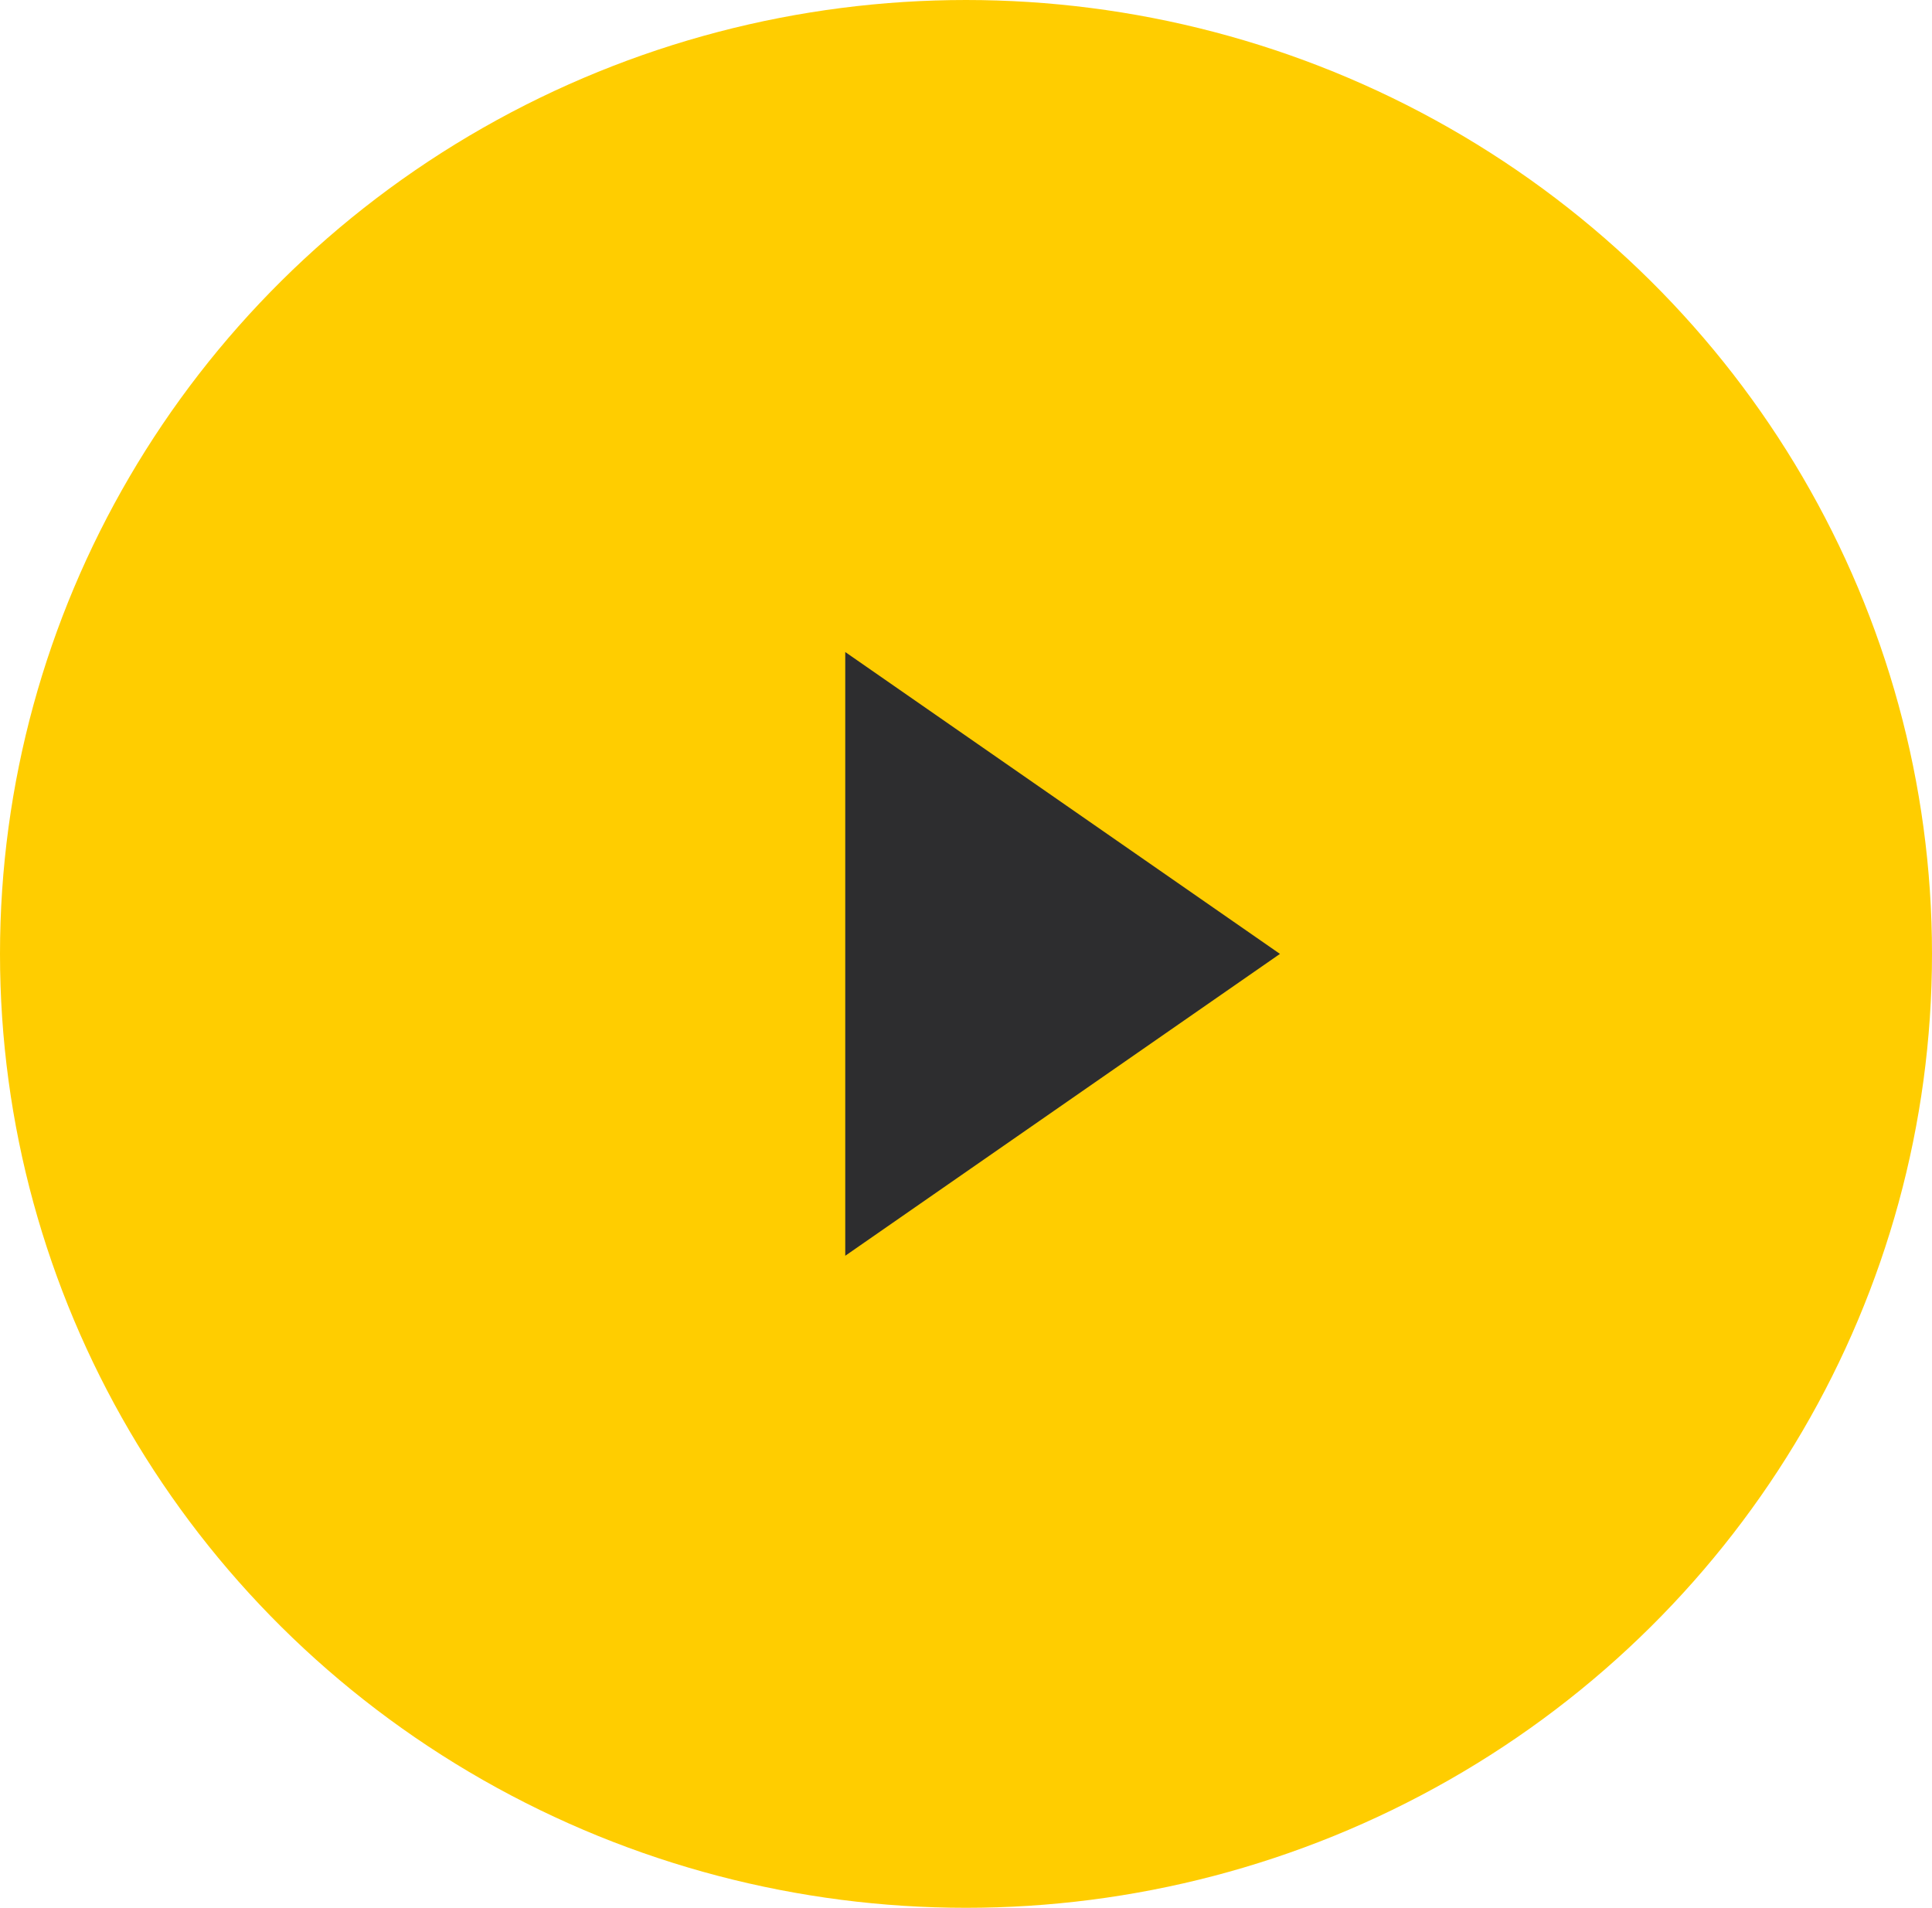
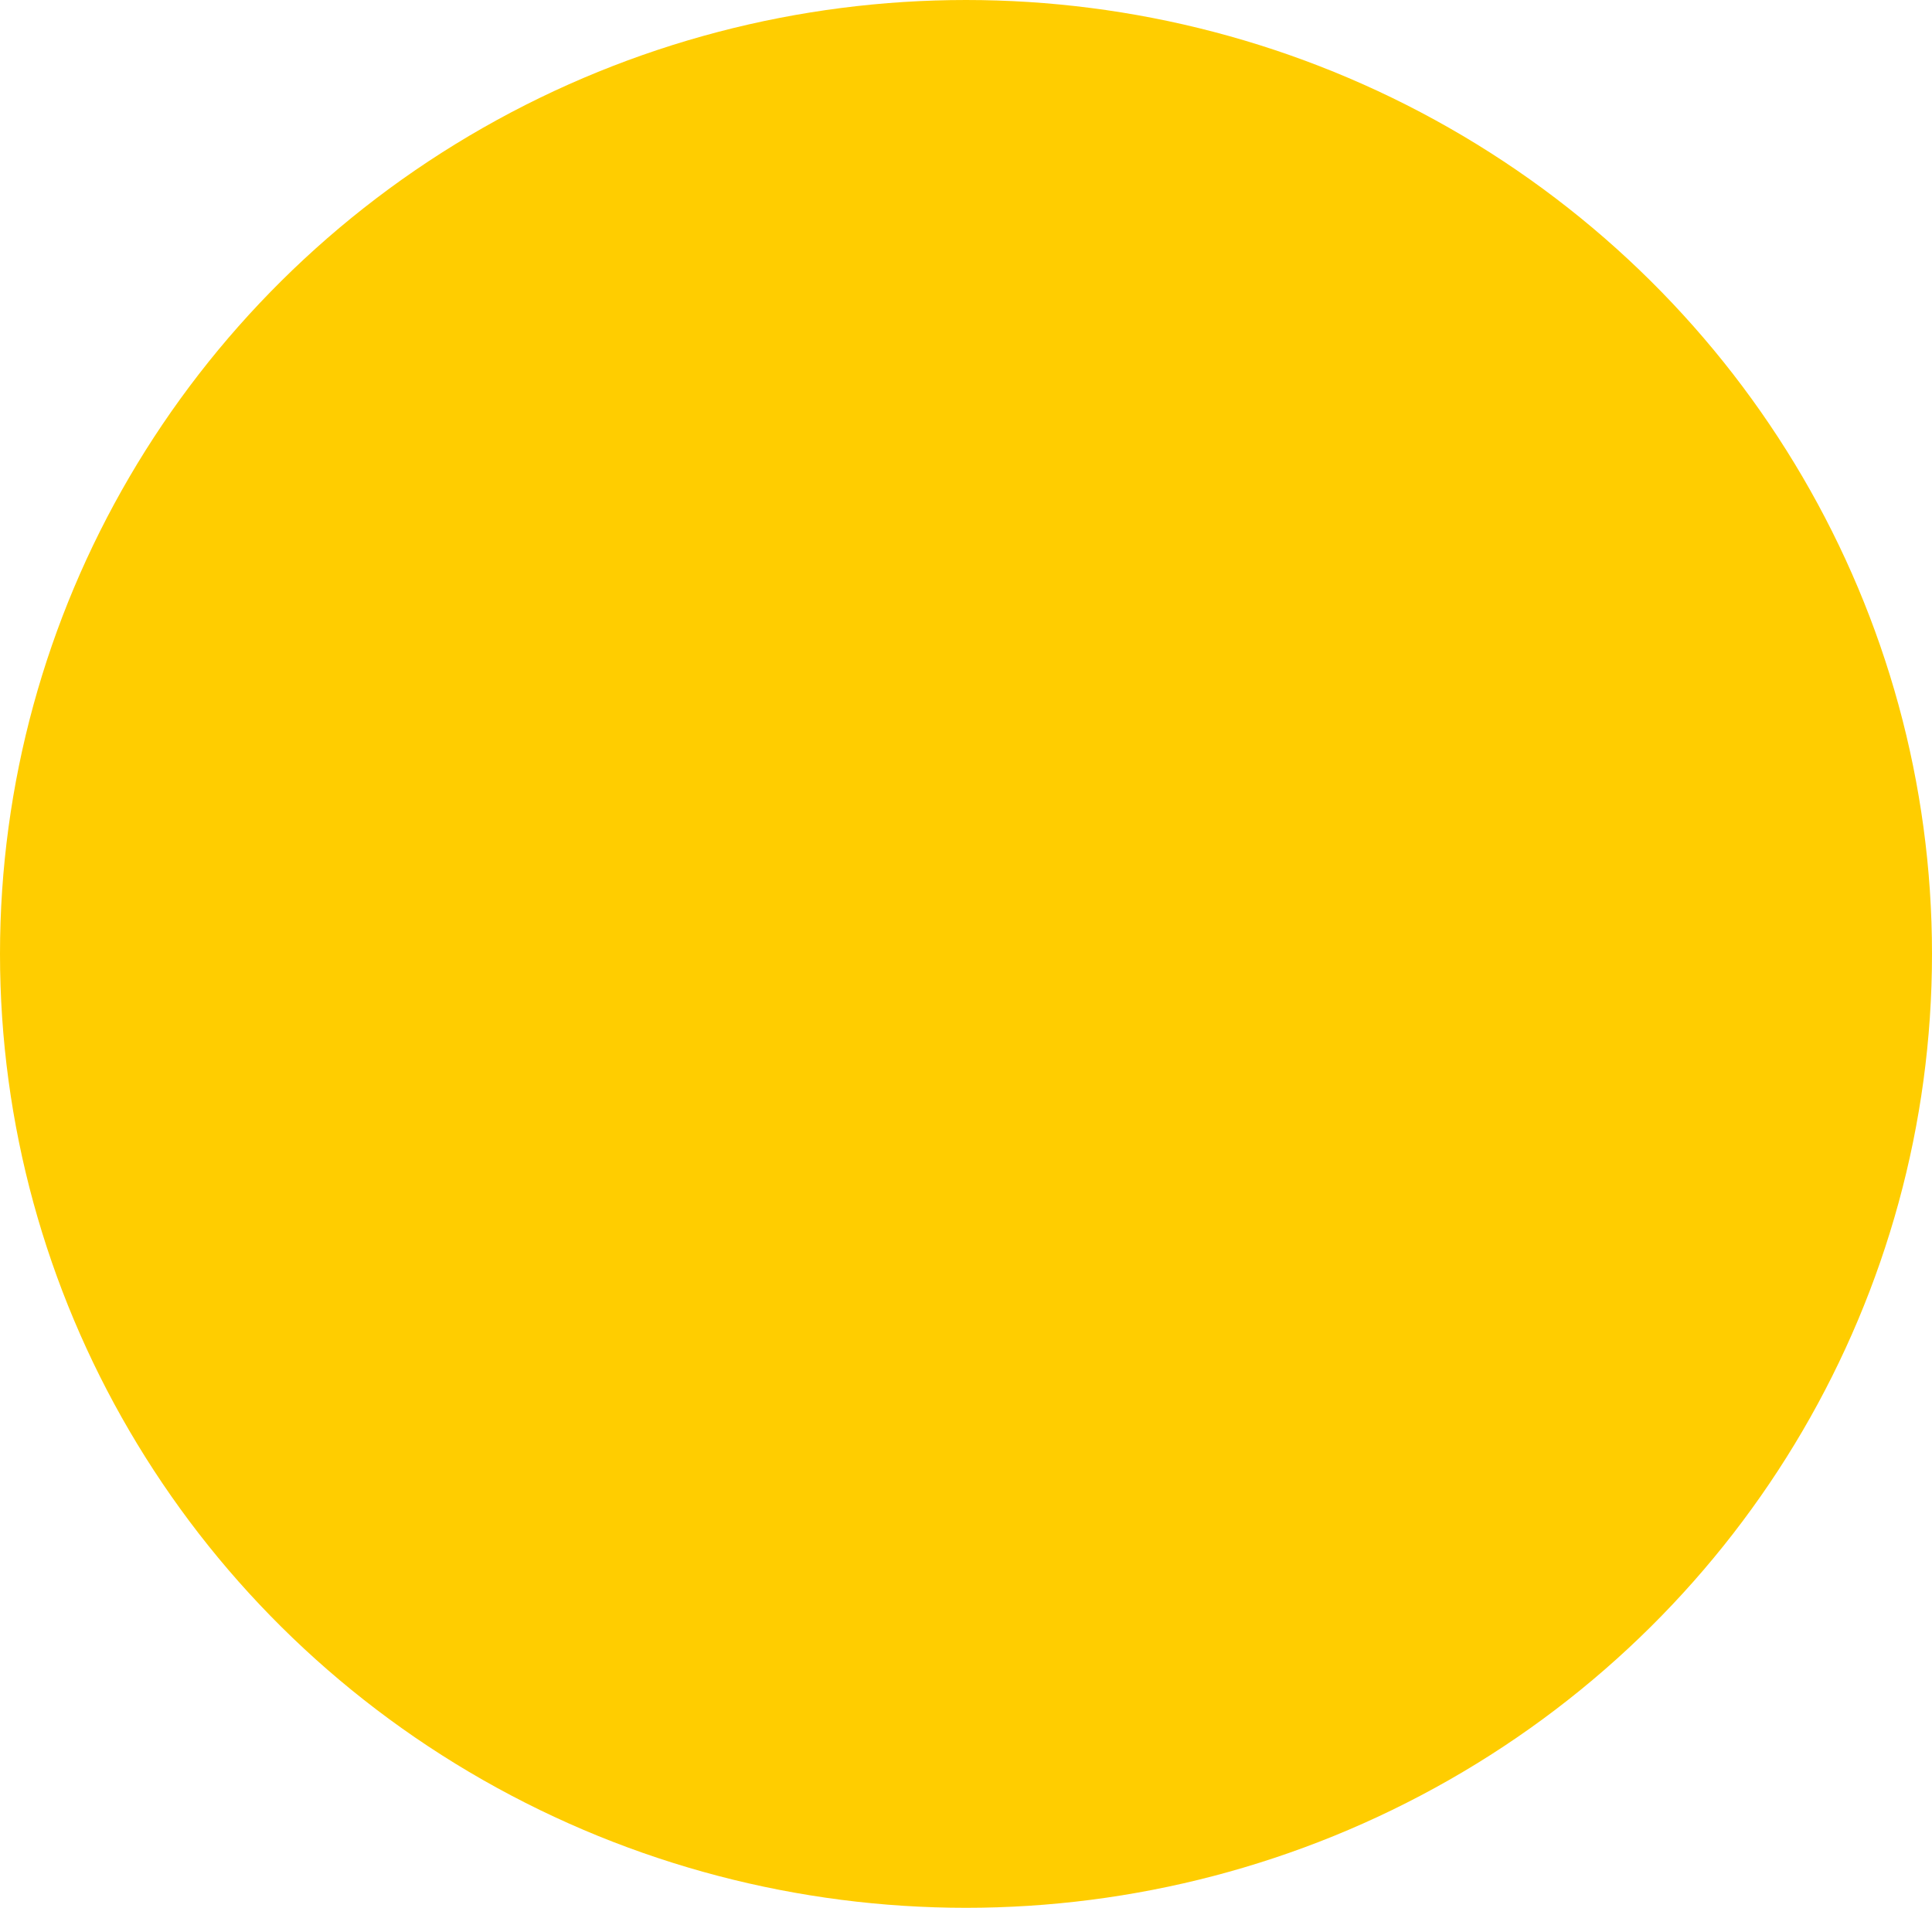
<svg xmlns="http://www.w3.org/2000/svg" width="80" height="79" viewBox="0 0 80 79">
  <g id="Group_15" data-name="Group 15" transform="translate(0.473 0.151)">
    <g id="Group_16" data-name="Group 16" transform="translate(0 0)">
      <ellipse style="fill: #FFCD00" id="Ellipse_1" data-name="Ellipse 1" cx="40" cy="39.5" rx="40" ry="39.5" transform="translate(-0.473 -0.151)" fill="#fff" />
-       <path id="Polygon_2" data-name="Polygon 2" d="M12.5,0,25,18H0Z" transform="translate(52.527 26.849) rotate(90)" fill="#2d2d2f" />
    </g>
  </g>
</svg>